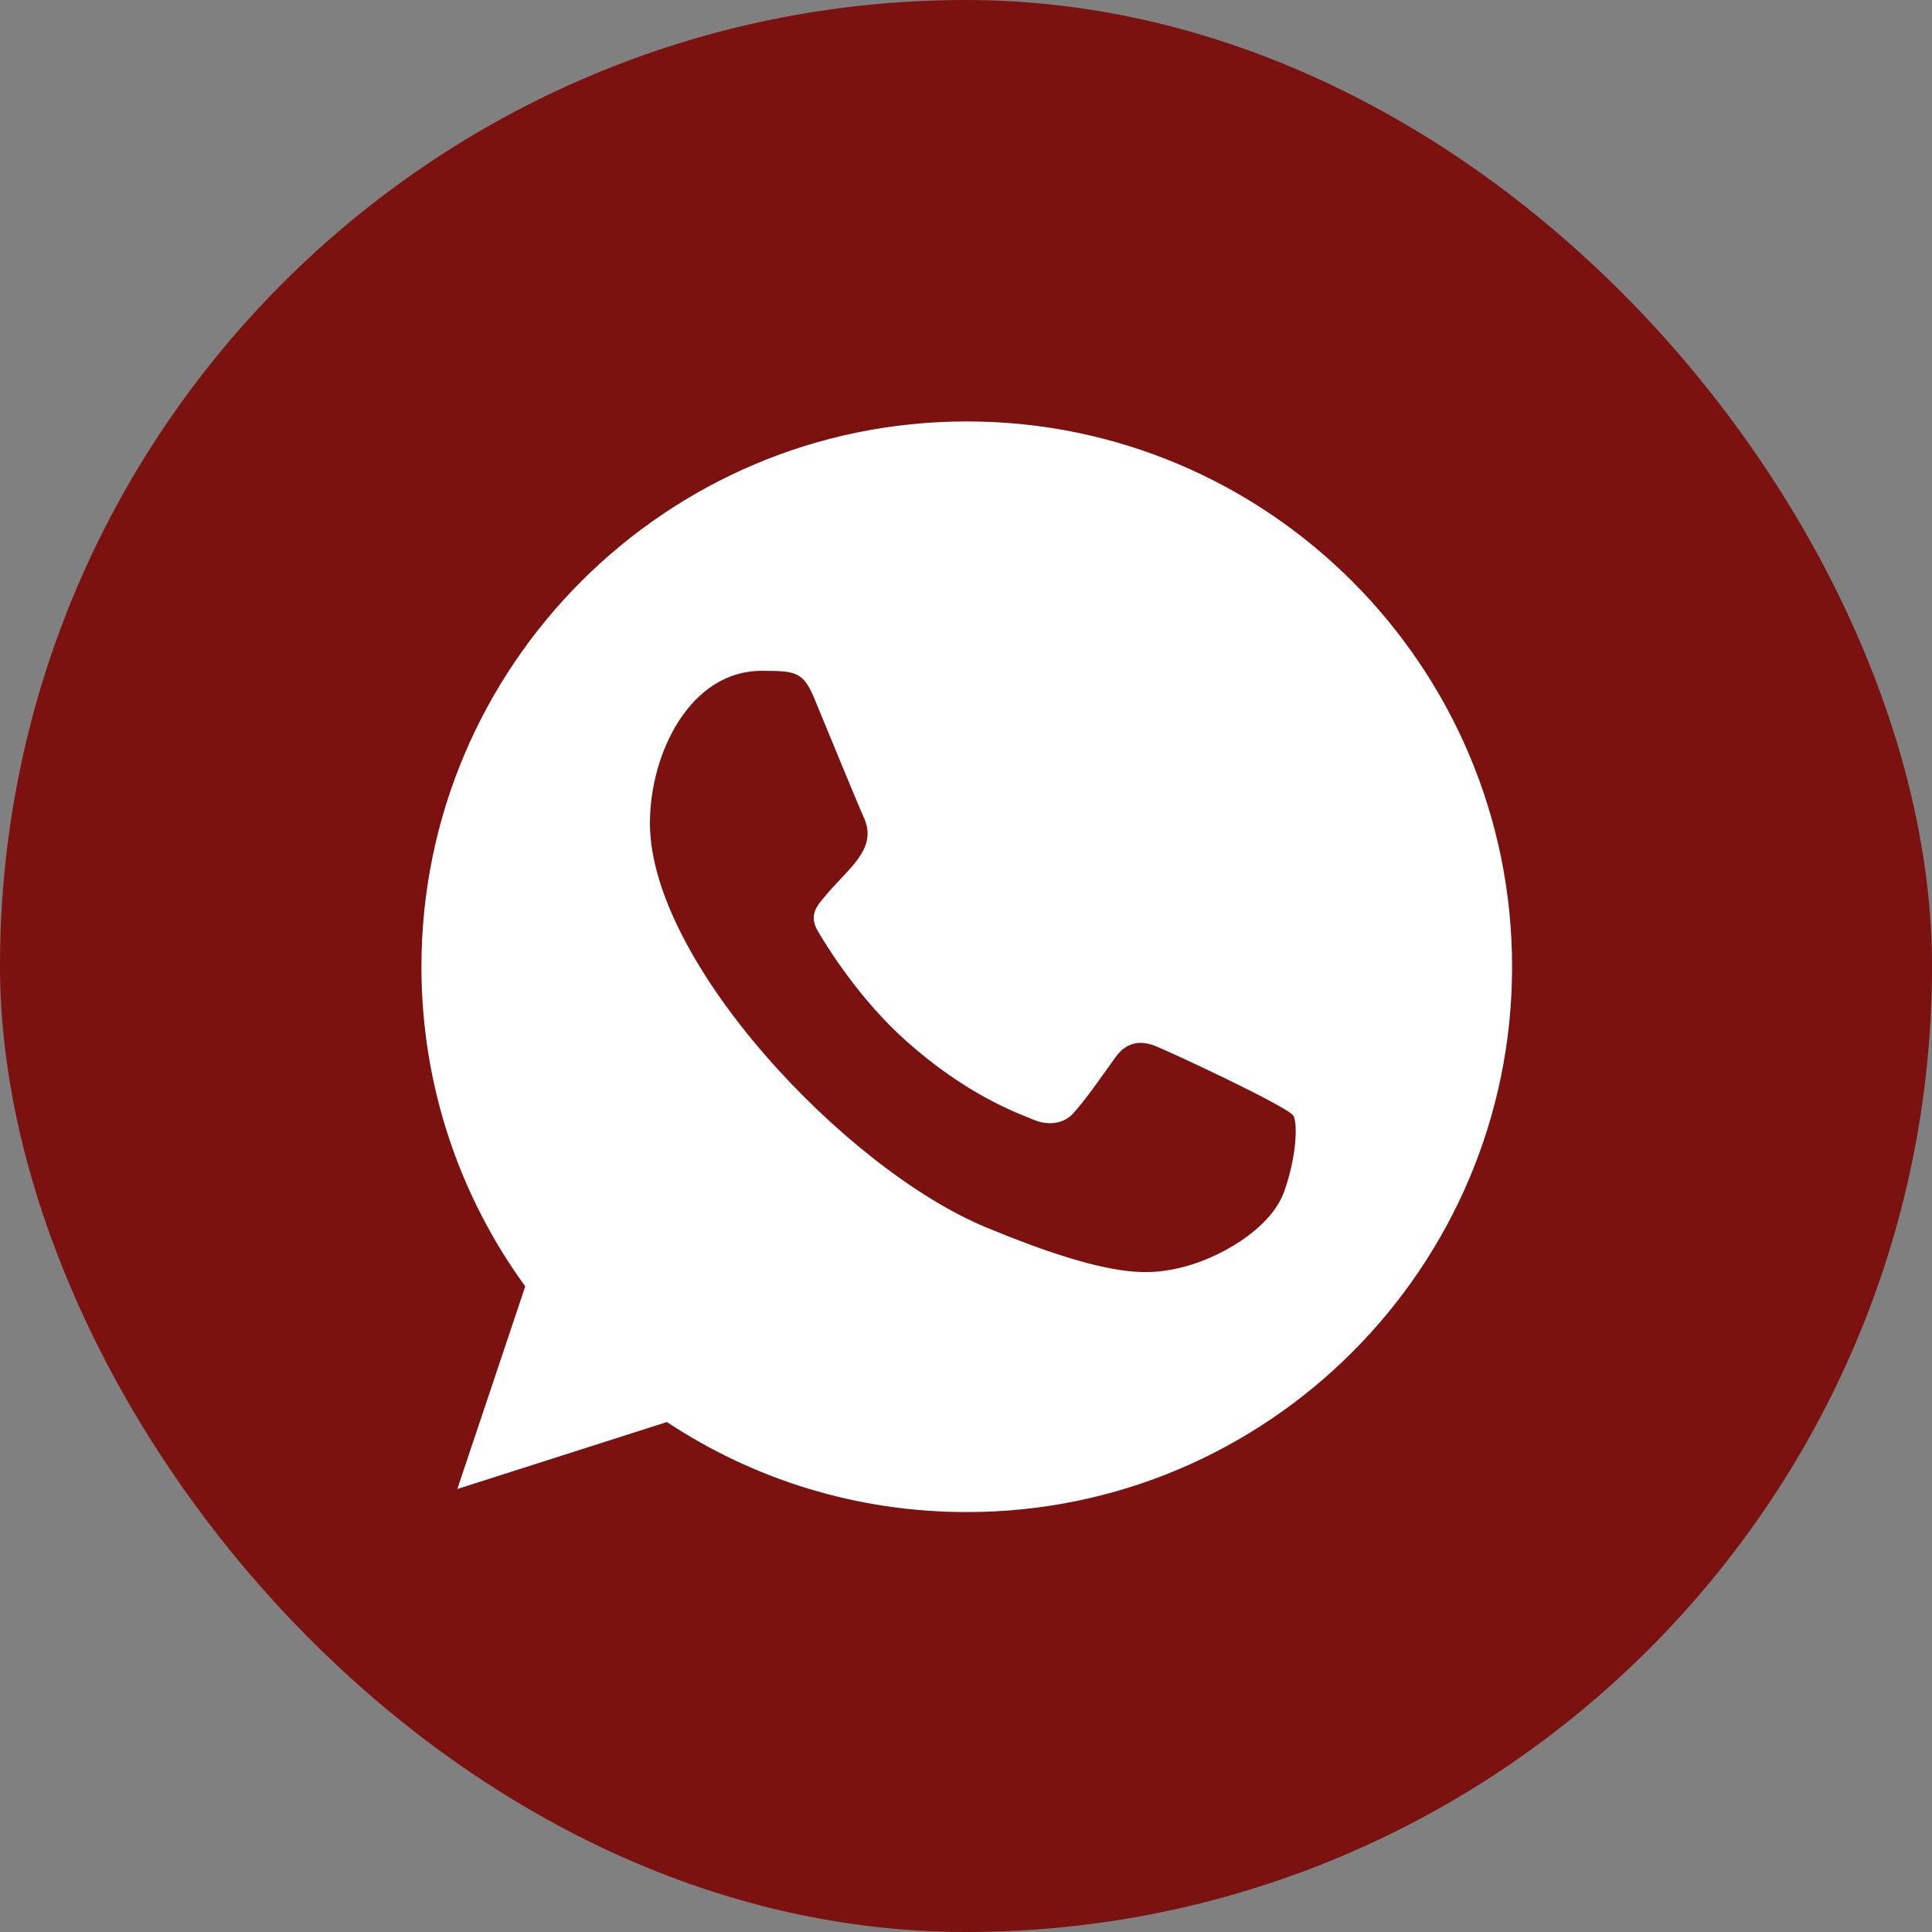
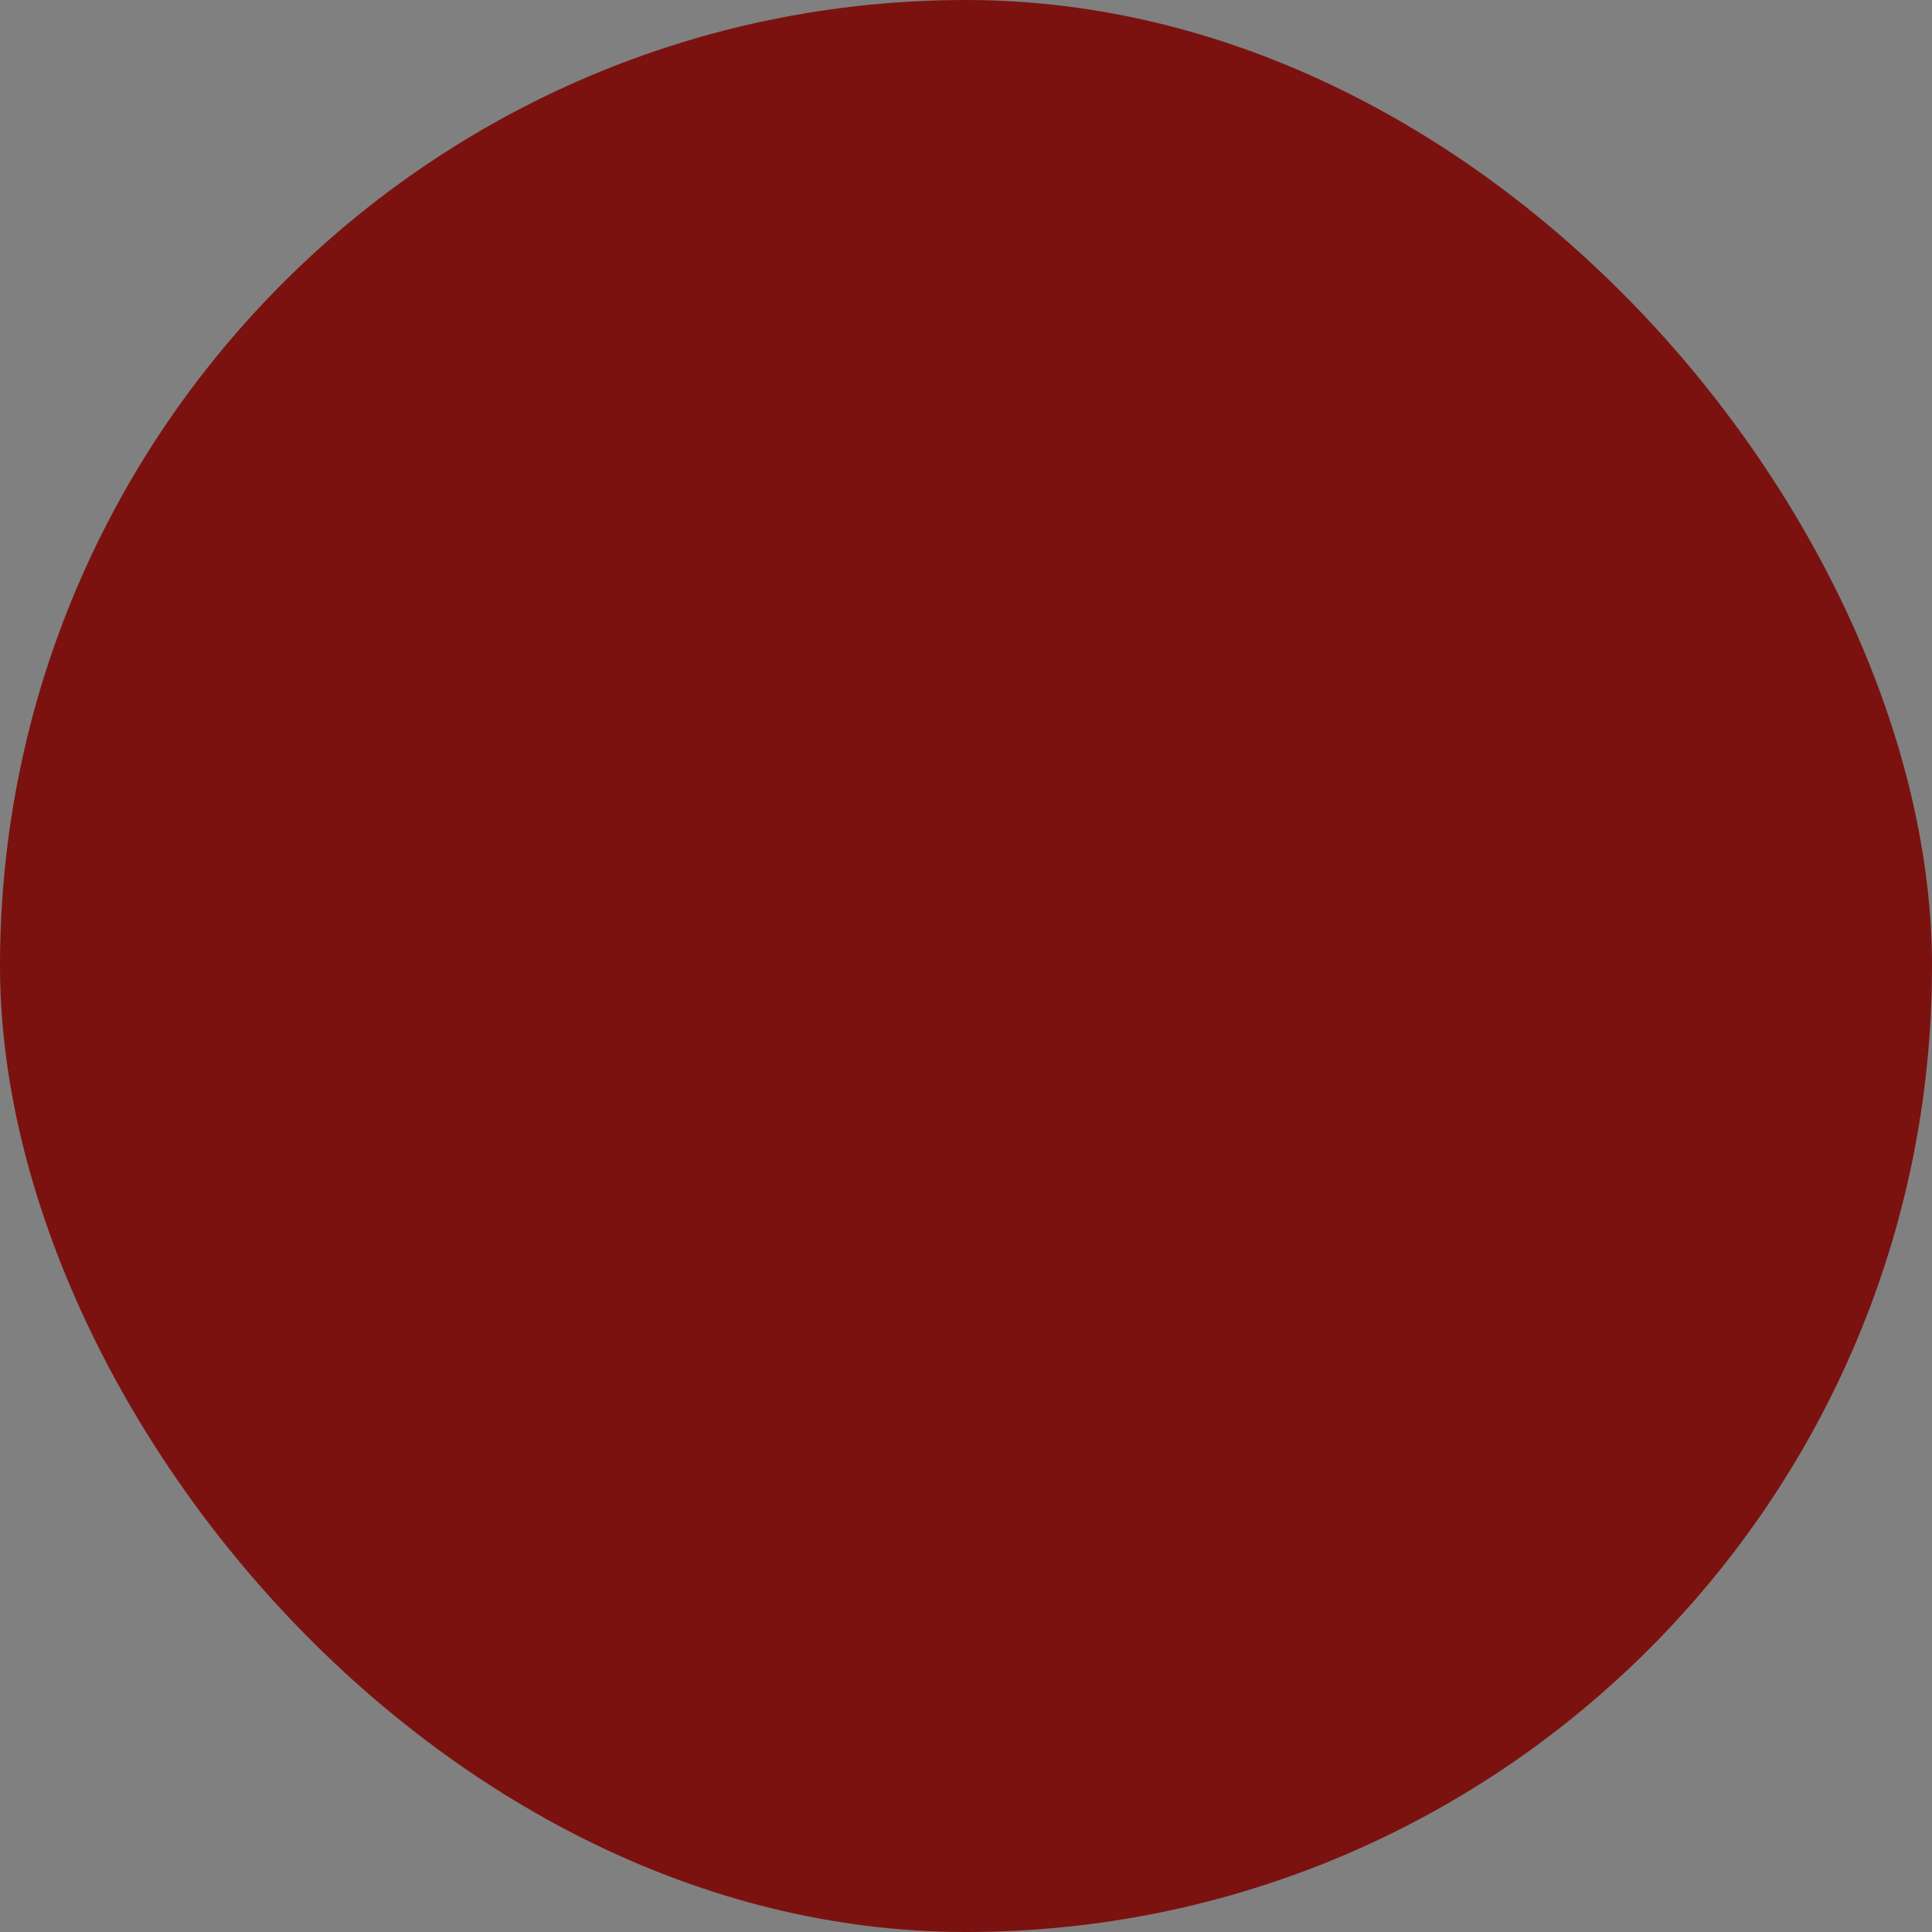
<svg xmlns="http://www.w3.org/2000/svg" width="80" height="80" viewBox="0 0 80 80" fill="none">
  <rect x="0" y="0" width="80" height="80" fill="#808080" stroke="none" />
  <rect width="80" height="80" rx="40" fill="#7B1210" />
  <circle cx="40" cy="40" r="17.608" fill="#7B1210" />
-   <path fill-rule="evenodd" clip-rule="evenodd" d="M53.176 49.337C52.632 50.878 50.468 52.152 48.743 52.525C47.562 52.776 46.022 52.974 40.833 50.824C35.005 48.409 26.912 39.808 26.912 34.085C26.912 31.171 28.592 27.778 31.53 27.778C32.944 27.778 33.255 27.806 33.72 28.921C34.265 30.236 35.592 33.475 35.75 33.807C36.403 35.169 35.087 35.966 34.131 37.152C33.827 37.509 33.481 37.895 33.867 38.559C34.251 39.209 35.579 41.373 37.53 43.11C40.05 45.355 42.093 46.072 42.825 46.377C43.369 46.603 44.019 46.55 44.417 46.126C44.92 45.581 45.546 44.678 46.182 43.788C46.632 43.151 47.203 43.072 47.802 43.298C48.206 43.438 53.343 45.823 53.56 46.205C53.72 46.483 53.72 47.797 53.176 49.337ZM40.036 17.451H40.025C27.576 17.451 17.451 27.579 17.451 40.032C17.451 44.969 19.043 49.55 21.75 53.266L18.937 61.656L27.615 58.883C31.185 61.246 35.446 62.612 40.036 62.612C52.485 62.612 62.612 52.484 62.612 40.032C62.612 27.579 52.485 17.451 40.036 17.451Z" fill="white" />
</svg>